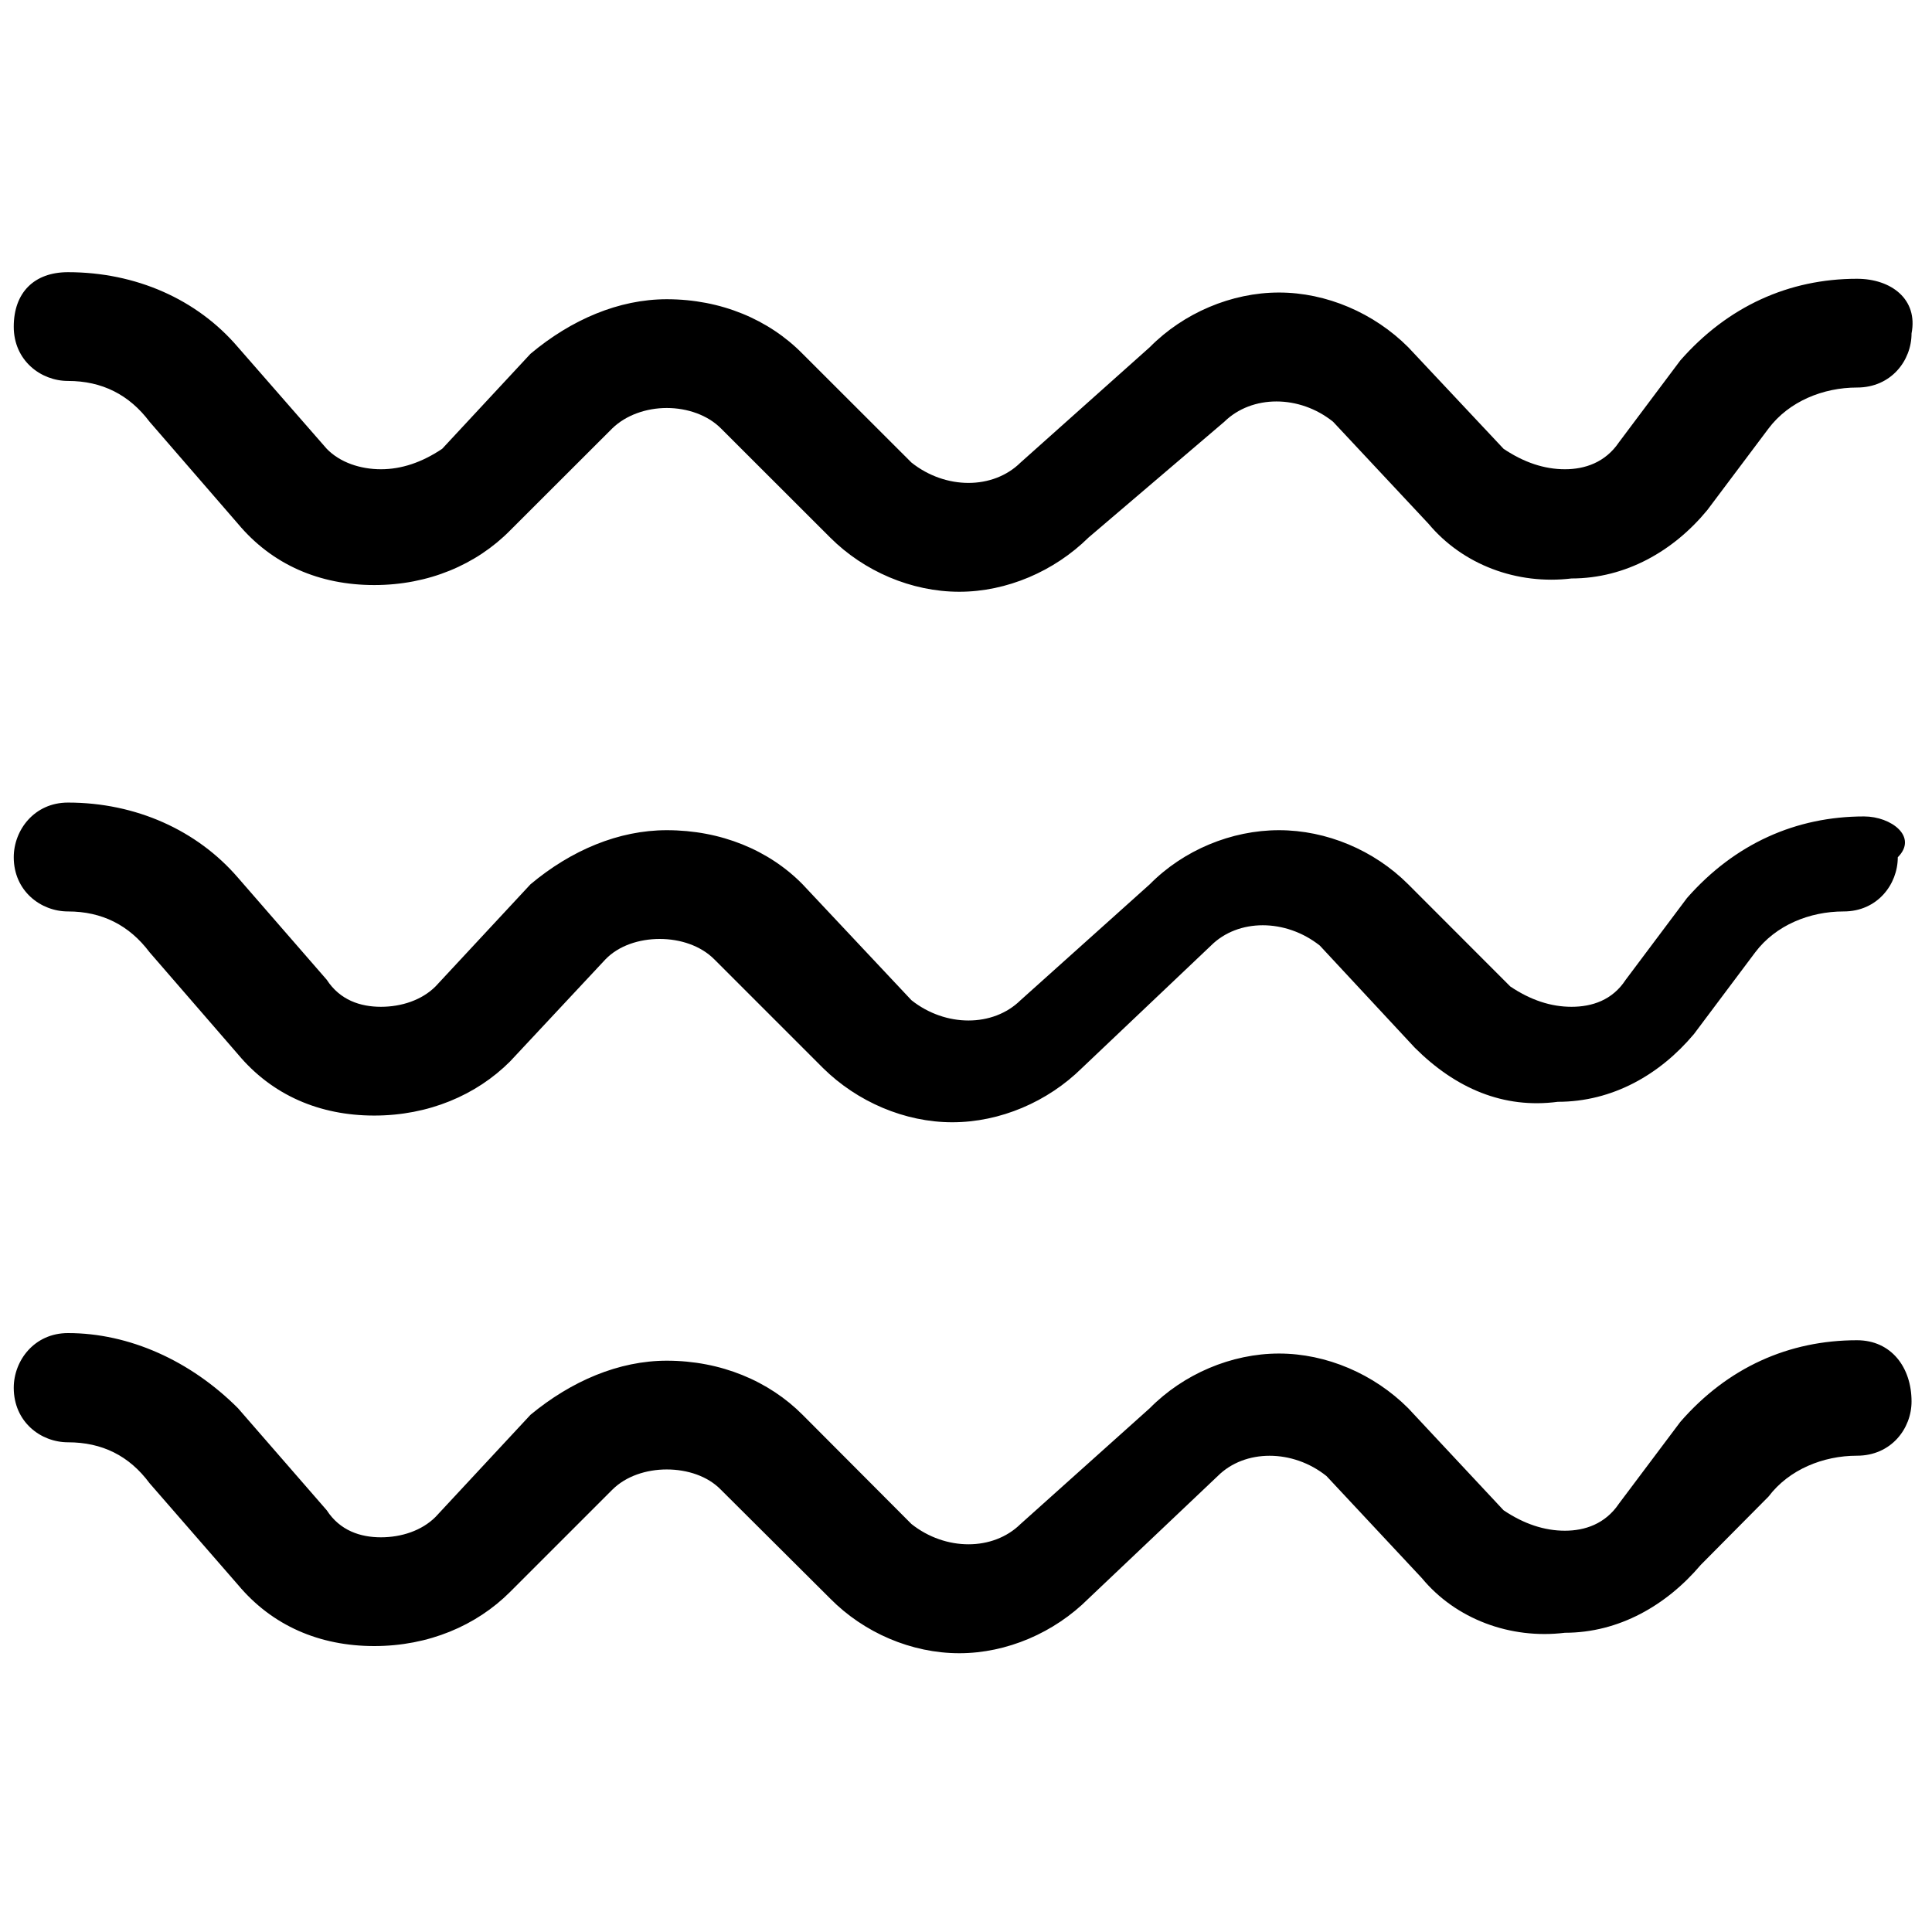
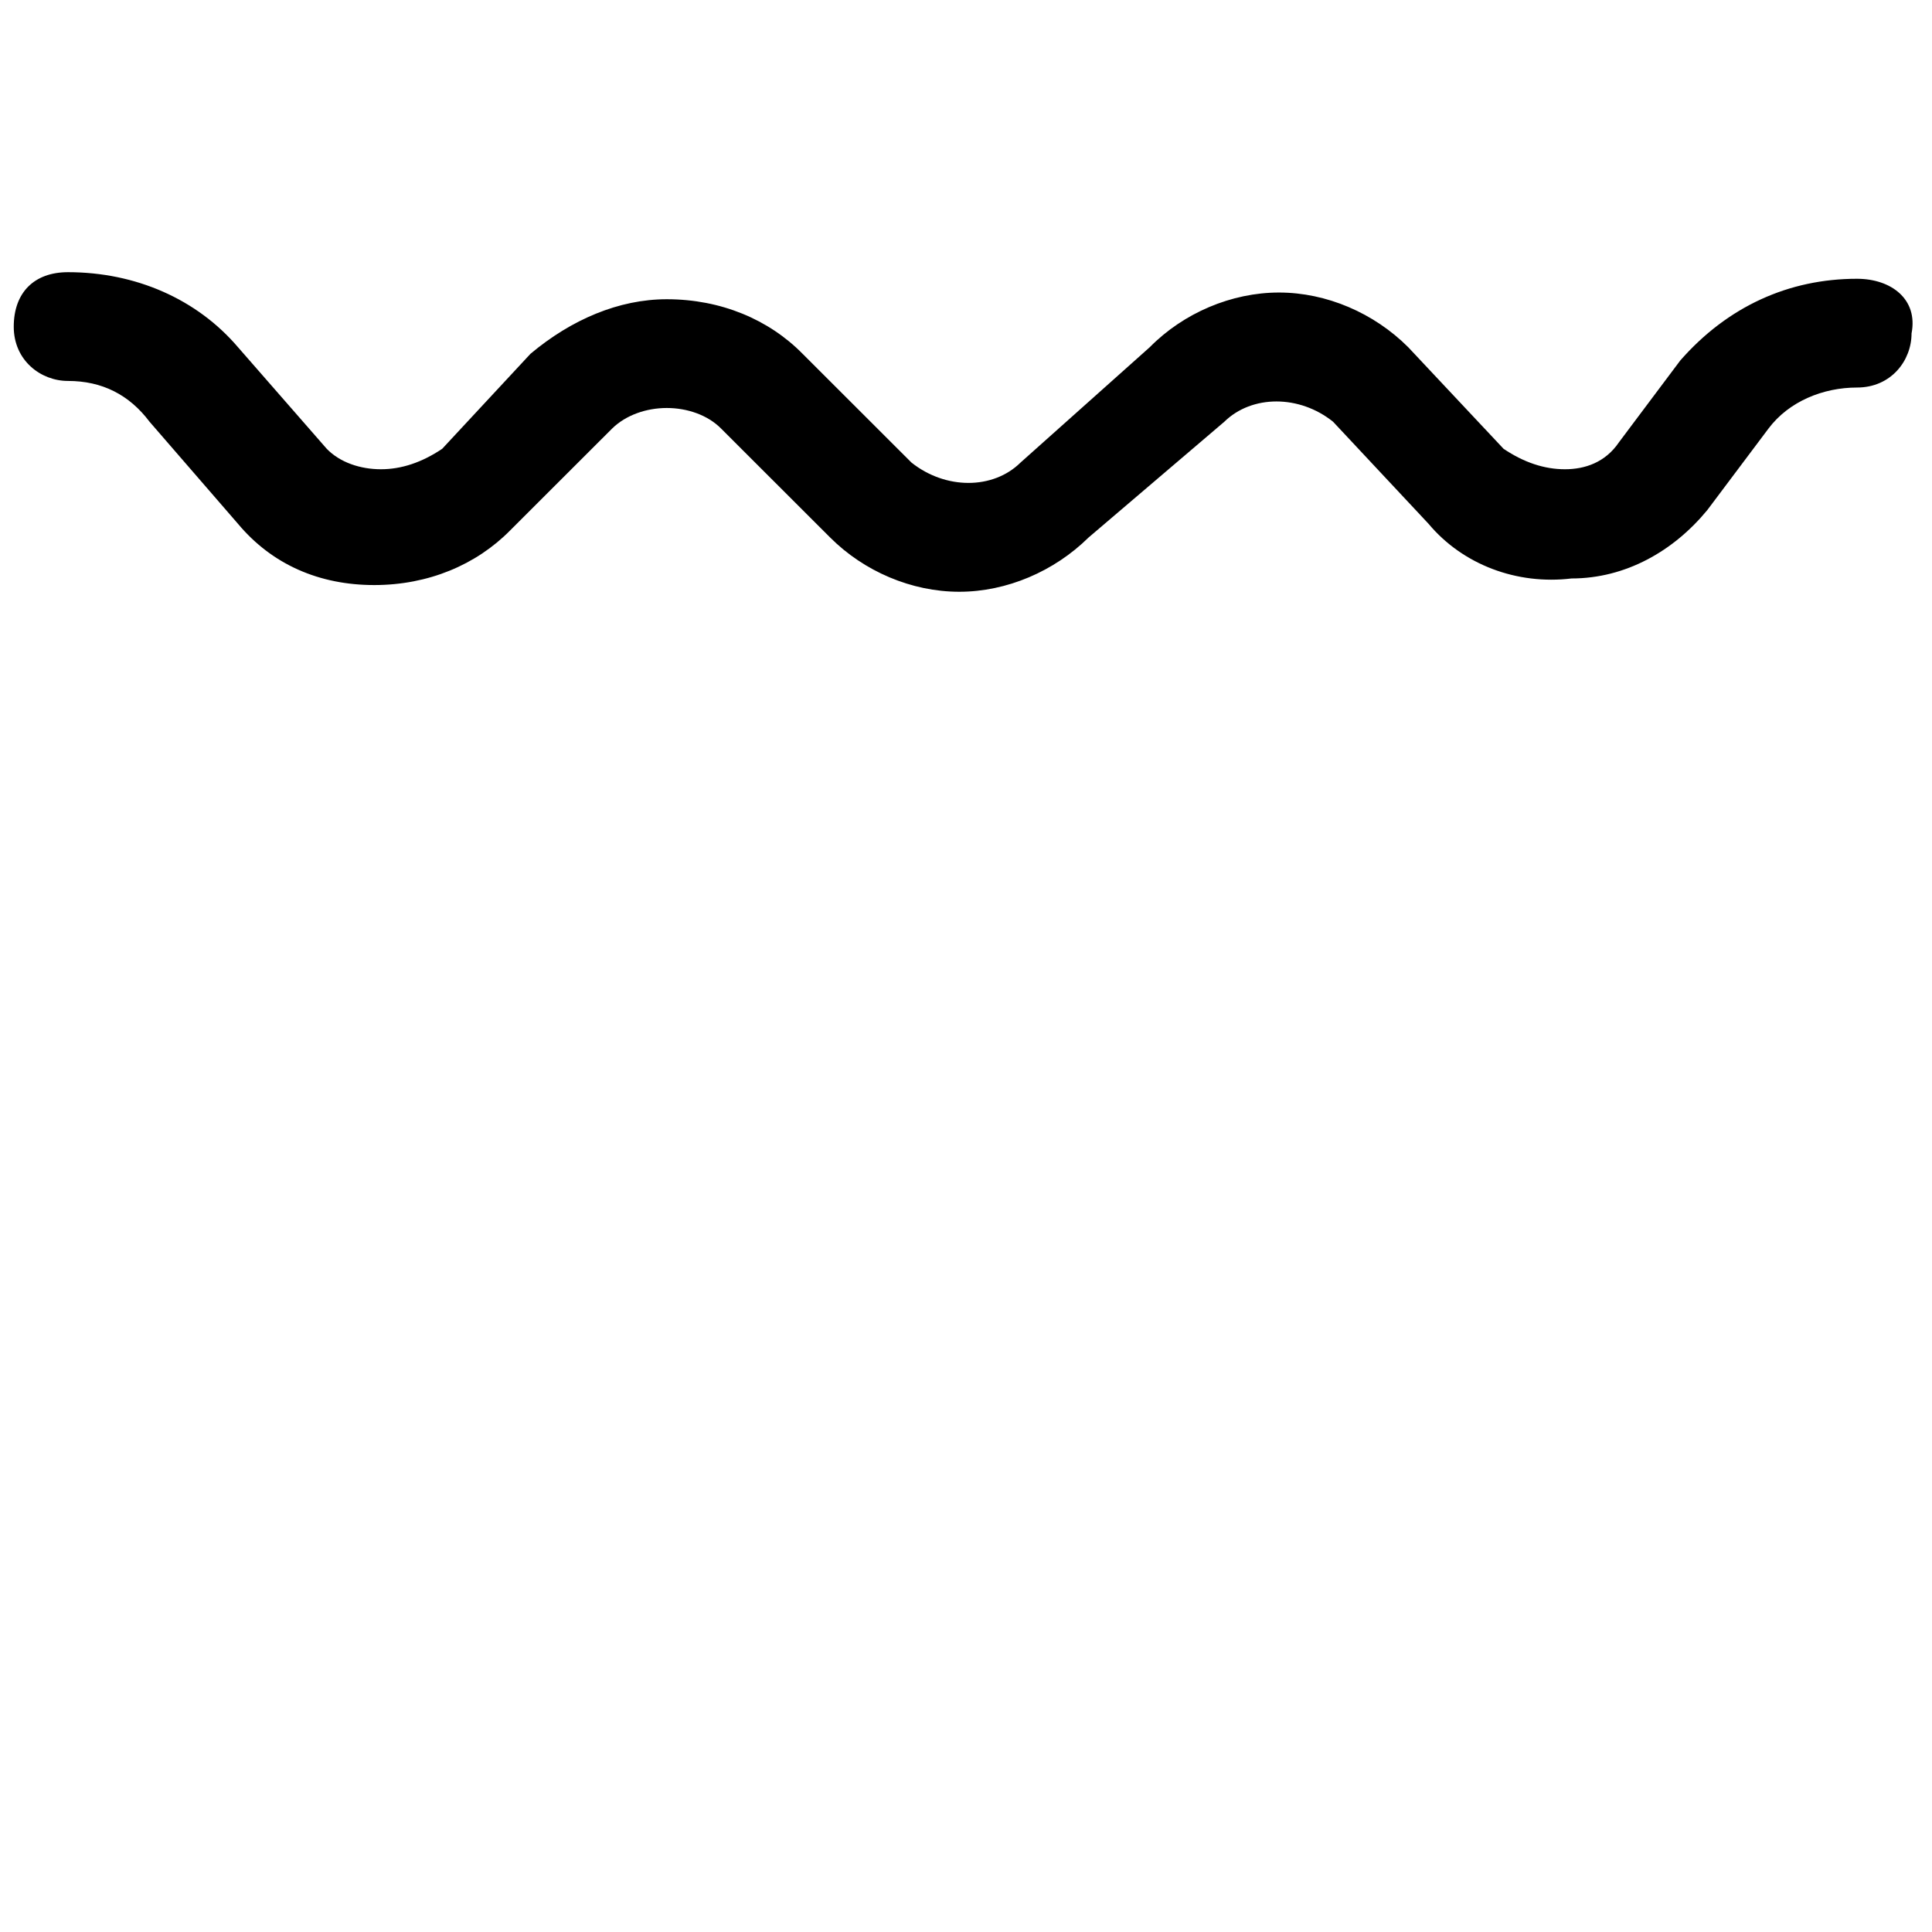
<svg xmlns="http://www.w3.org/2000/svg" width="17pt" height="17pt" viewBox="0 0 17 17" version="1.1">
  <g id="surface1">
    <path style=" stroke:none;fill-rule:nonzero;fill:rgb(0%,0%,0%);fill-opacity:1;" d="M 16.34 2.453 C 15.742 2.453 15.203 2.695 14.785 3.172 L 14.246 3.891 C 14.125 4.07 13.945 4.129 13.77 4.129 C 13.59 4.129 13.41 4.07 13.23 3.949 L 12.391 3.055 C 12.09 2.754 11.672 2.574 11.254 2.574 C 10.836 2.574 10.414 2.754 10.117 3.055 L 8.98 4.07 C 8.738 4.309 8.32 4.309 8.02 4.07 L 7.062 3.113 C 6.766 2.812 6.344 2.633 5.867 2.633 C 5.445 2.633 5.027 2.812 4.668 3.113 L 3.891 3.949 C 3.711 4.07 3.531 4.129 3.352 4.129 C 3.172 4.129 2.992 4.07 2.875 3.949 L 2.094 3.055 C 1.734 2.633 1.195 2.395 0.598 2.395 C 0.301 2.395 0.121 2.574 0.121 2.875 C 0.121 3.172 0.359 3.352 0.598 3.352 C 0.898 3.352 1.137 3.473 1.316 3.711 L 2.094 4.609 C 2.395 4.969 2.812 5.148 3.293 5.148 C 3.77 5.148 4.191 4.969 4.488 4.668 L 5.387 3.77 C 5.508 3.652 5.688 3.59 5.867 3.59 C 6.047 3.59 6.227 3.652 6.344 3.77 L 7.305 4.73 C 7.602 5.027 8.02 5.207 8.441 5.207 C 8.859 5.207 9.277 5.027 9.578 4.73 L 10.773 3.711 C 11.016 3.473 11.434 3.473 11.73 3.711 L 12.57 4.609 C 12.871 4.969 13.348 5.148 13.828 5.09 C 14.305 5.09 14.727 4.848 15.023 4.488 L 15.562 3.77 C 15.742 3.531 16.043 3.41 16.34 3.41 C 16.641 3.41 16.82 3.172 16.82 2.934 C 16.879 2.633 16.641 2.453 16.34 2.453 Z M 16.34 2.453 " />
-     <path style=" stroke:none;fill-rule:nonzero;fill:rgb(0%,0%,0%);fill-opacity:1;" d="M 16.402 7.184 C 15.805 7.184 15.266 7.422 14.844 7.902 L 14.305 8.621 C 14.188 8.801 14.008 8.859 13.828 8.859 C 13.648 8.859 13.469 8.801 13.289 8.68 L 12.391 7.781 C 12.09 7.48 11.672 7.305 11.254 7.305 C 10.836 7.305 10.414 7.48 10.117 7.781 L 8.98 8.801 C 8.738 9.039 8.32 9.039 8.02 8.801 L 7.062 7.781 C 6.766 7.48 6.344 7.305 5.867 7.305 C 5.445 7.305 5.027 7.48 4.668 7.781 L 3.832 8.68 C 3.711 8.801 3.531 8.859 3.352 8.859 C 3.172 8.859 2.992 8.801 2.875 8.621 L 2.094 7.723 C 1.734 7.305 1.195 7.062 0.598 7.062 C 0.301 7.062 0.121 7.305 0.121 7.543 C 0.121 7.84 0.359 8.02 0.598 8.02 C 0.898 8.02 1.137 8.141 1.316 8.379 L 2.094 9.277 C 2.395 9.637 2.812 9.816 3.293 9.816 C 3.77 9.816 4.191 9.637 4.488 9.34 L 5.328 8.441 C 5.445 8.32 5.625 8.262 5.805 8.262 C 5.984 8.262 6.164 8.32 6.285 8.441 L 7.242 9.398 C 7.543 9.695 7.961 9.875 8.379 9.875 C 8.801 9.875 9.219 9.695 9.52 9.398 L 10.656 8.32 C 10.895 8.082 11.312 8.082 11.613 8.32 L 12.449 9.219 C 12.809 9.578 13.23 9.758 13.707 9.695 C 14.188 9.695 14.605 9.457 14.906 9.098 L 15.445 8.379 C 15.625 8.141 15.922 8.02 16.223 8.02 C 16.52 8.02 16.699 7.781 16.699 7.543 C 16.879 7.363 16.641 7.184 16.402 7.184 Z M 16.402 7.184 " />
-     <path style=" stroke:none;fill-rule:nonzero;fill:rgb(0%,0%,0%);fill-opacity:1;" d="M 16.34 11.793 C 15.742 11.793 15.203 12.031 14.785 12.512 L 14.246 13.23 C 14.125 13.41 13.945 13.469 13.77 13.469 C 13.59 13.469 13.41 13.41 13.23 13.289 L 12.391 12.391 C 12.09 12.09 11.672 11.91 11.254 11.91 C 10.836 11.91 10.414 12.09 10.117 12.391 L 8.98 13.41 C 8.738 13.648 8.32 13.648 8.02 13.41 L 7.062 12.449 C 6.766 12.152 6.344 11.973 5.867 11.973 C 5.445 11.973 5.027 12.152 4.668 12.449 L 3.832 13.348 C 3.711 13.469 3.531 13.527 3.352 13.527 C 3.172 13.527 2.992 13.469 2.875 13.289 L 2.094 12.391 C 1.676 11.973 1.137 11.73 0.598 11.73 C 0.301 11.73 0.121 11.973 0.121 12.211 C 0.121 12.512 0.359 12.691 0.598 12.691 C 0.898 12.691 1.137 12.809 1.316 13.051 L 2.094 13.945 C 2.395 14.305 2.812 14.484 3.293 14.484 C 3.77 14.484 4.191 14.305 4.488 14.008 L 5.387 13.109 C 5.508 12.988 5.688 12.93 5.867 12.93 C 6.047 12.93 6.227 12.988 6.344 13.109 L 7.305 14.066 C 7.602 14.367 8.02 14.547 8.441 14.547 C 8.859 14.547 9.277 14.367 9.578 14.066 L 10.715 12.988 C 10.953 12.75 11.375 12.75 11.672 12.988 L 12.512 13.887 C 12.809 14.246 13.289 14.426 13.77 14.367 C 14.246 14.367 14.664 14.125 14.965 13.77 L 15.562 13.168 C 15.742 12.93 16.043 12.809 16.34 12.809 C 16.641 12.809 16.82 12.57 16.82 12.332 C 16.82 12.031 16.641 11.793 16.34 11.793 Z M 16.34 11.793 " />
  </g>
</svg>